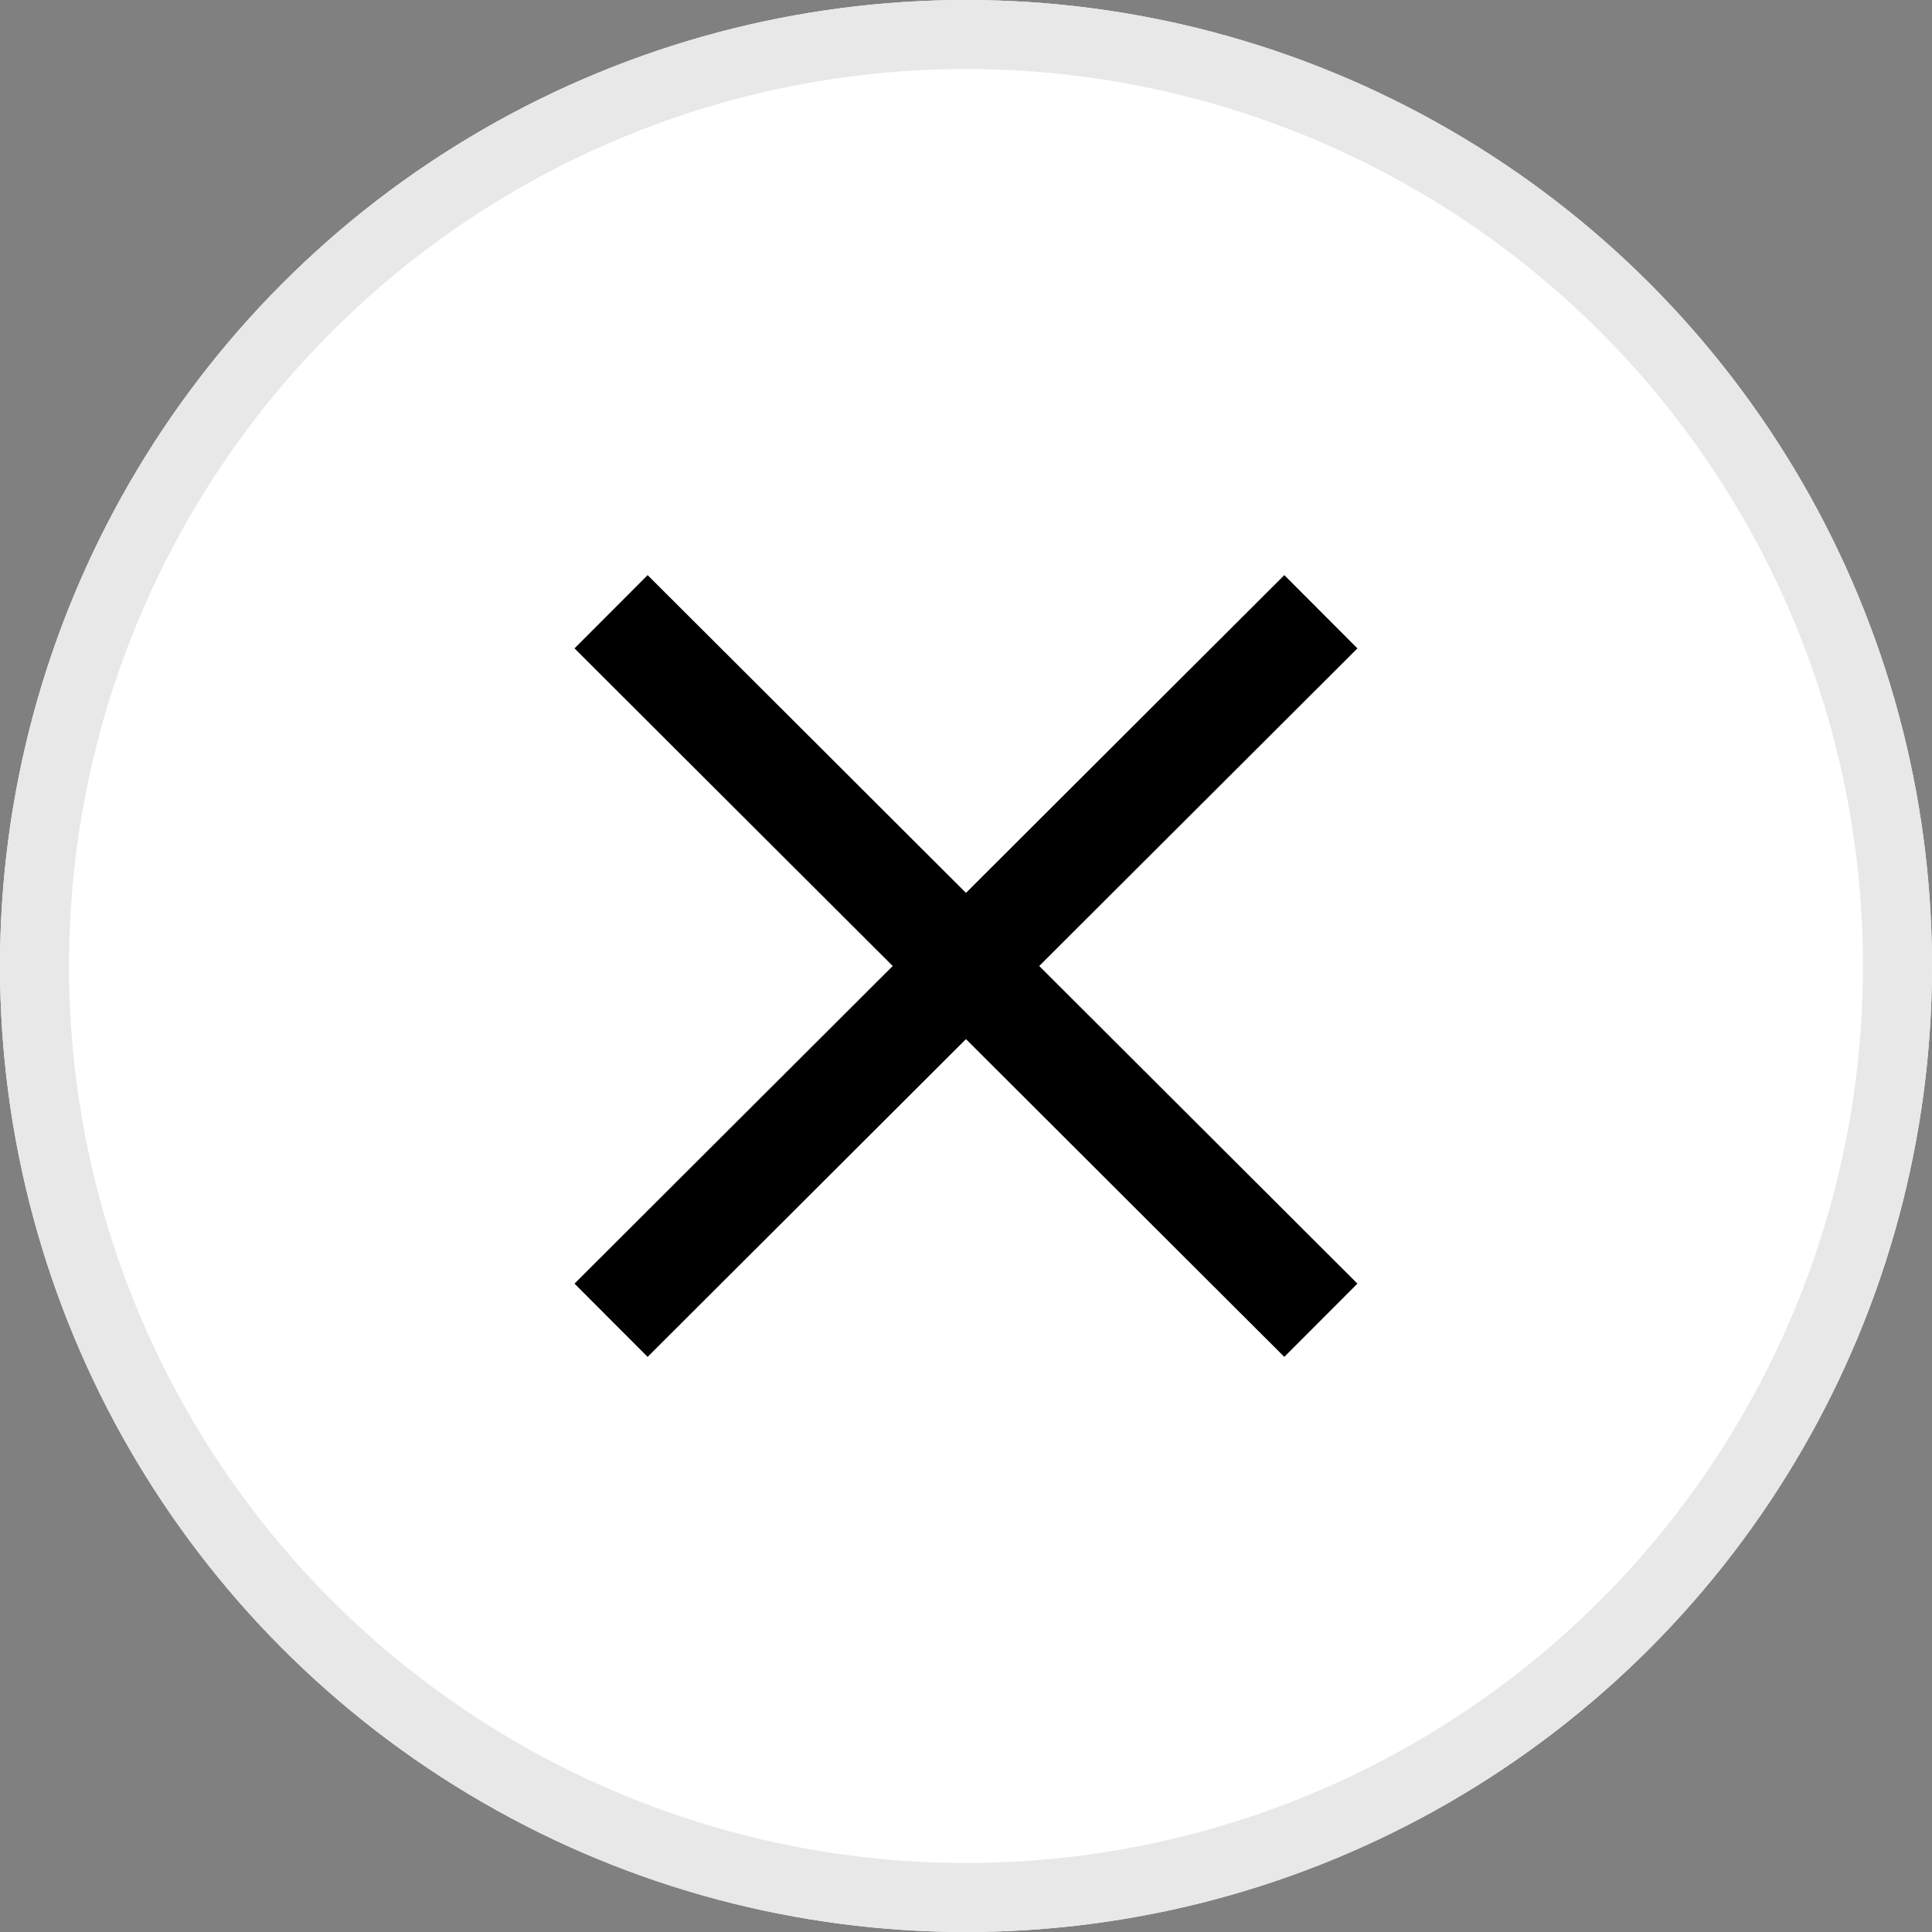
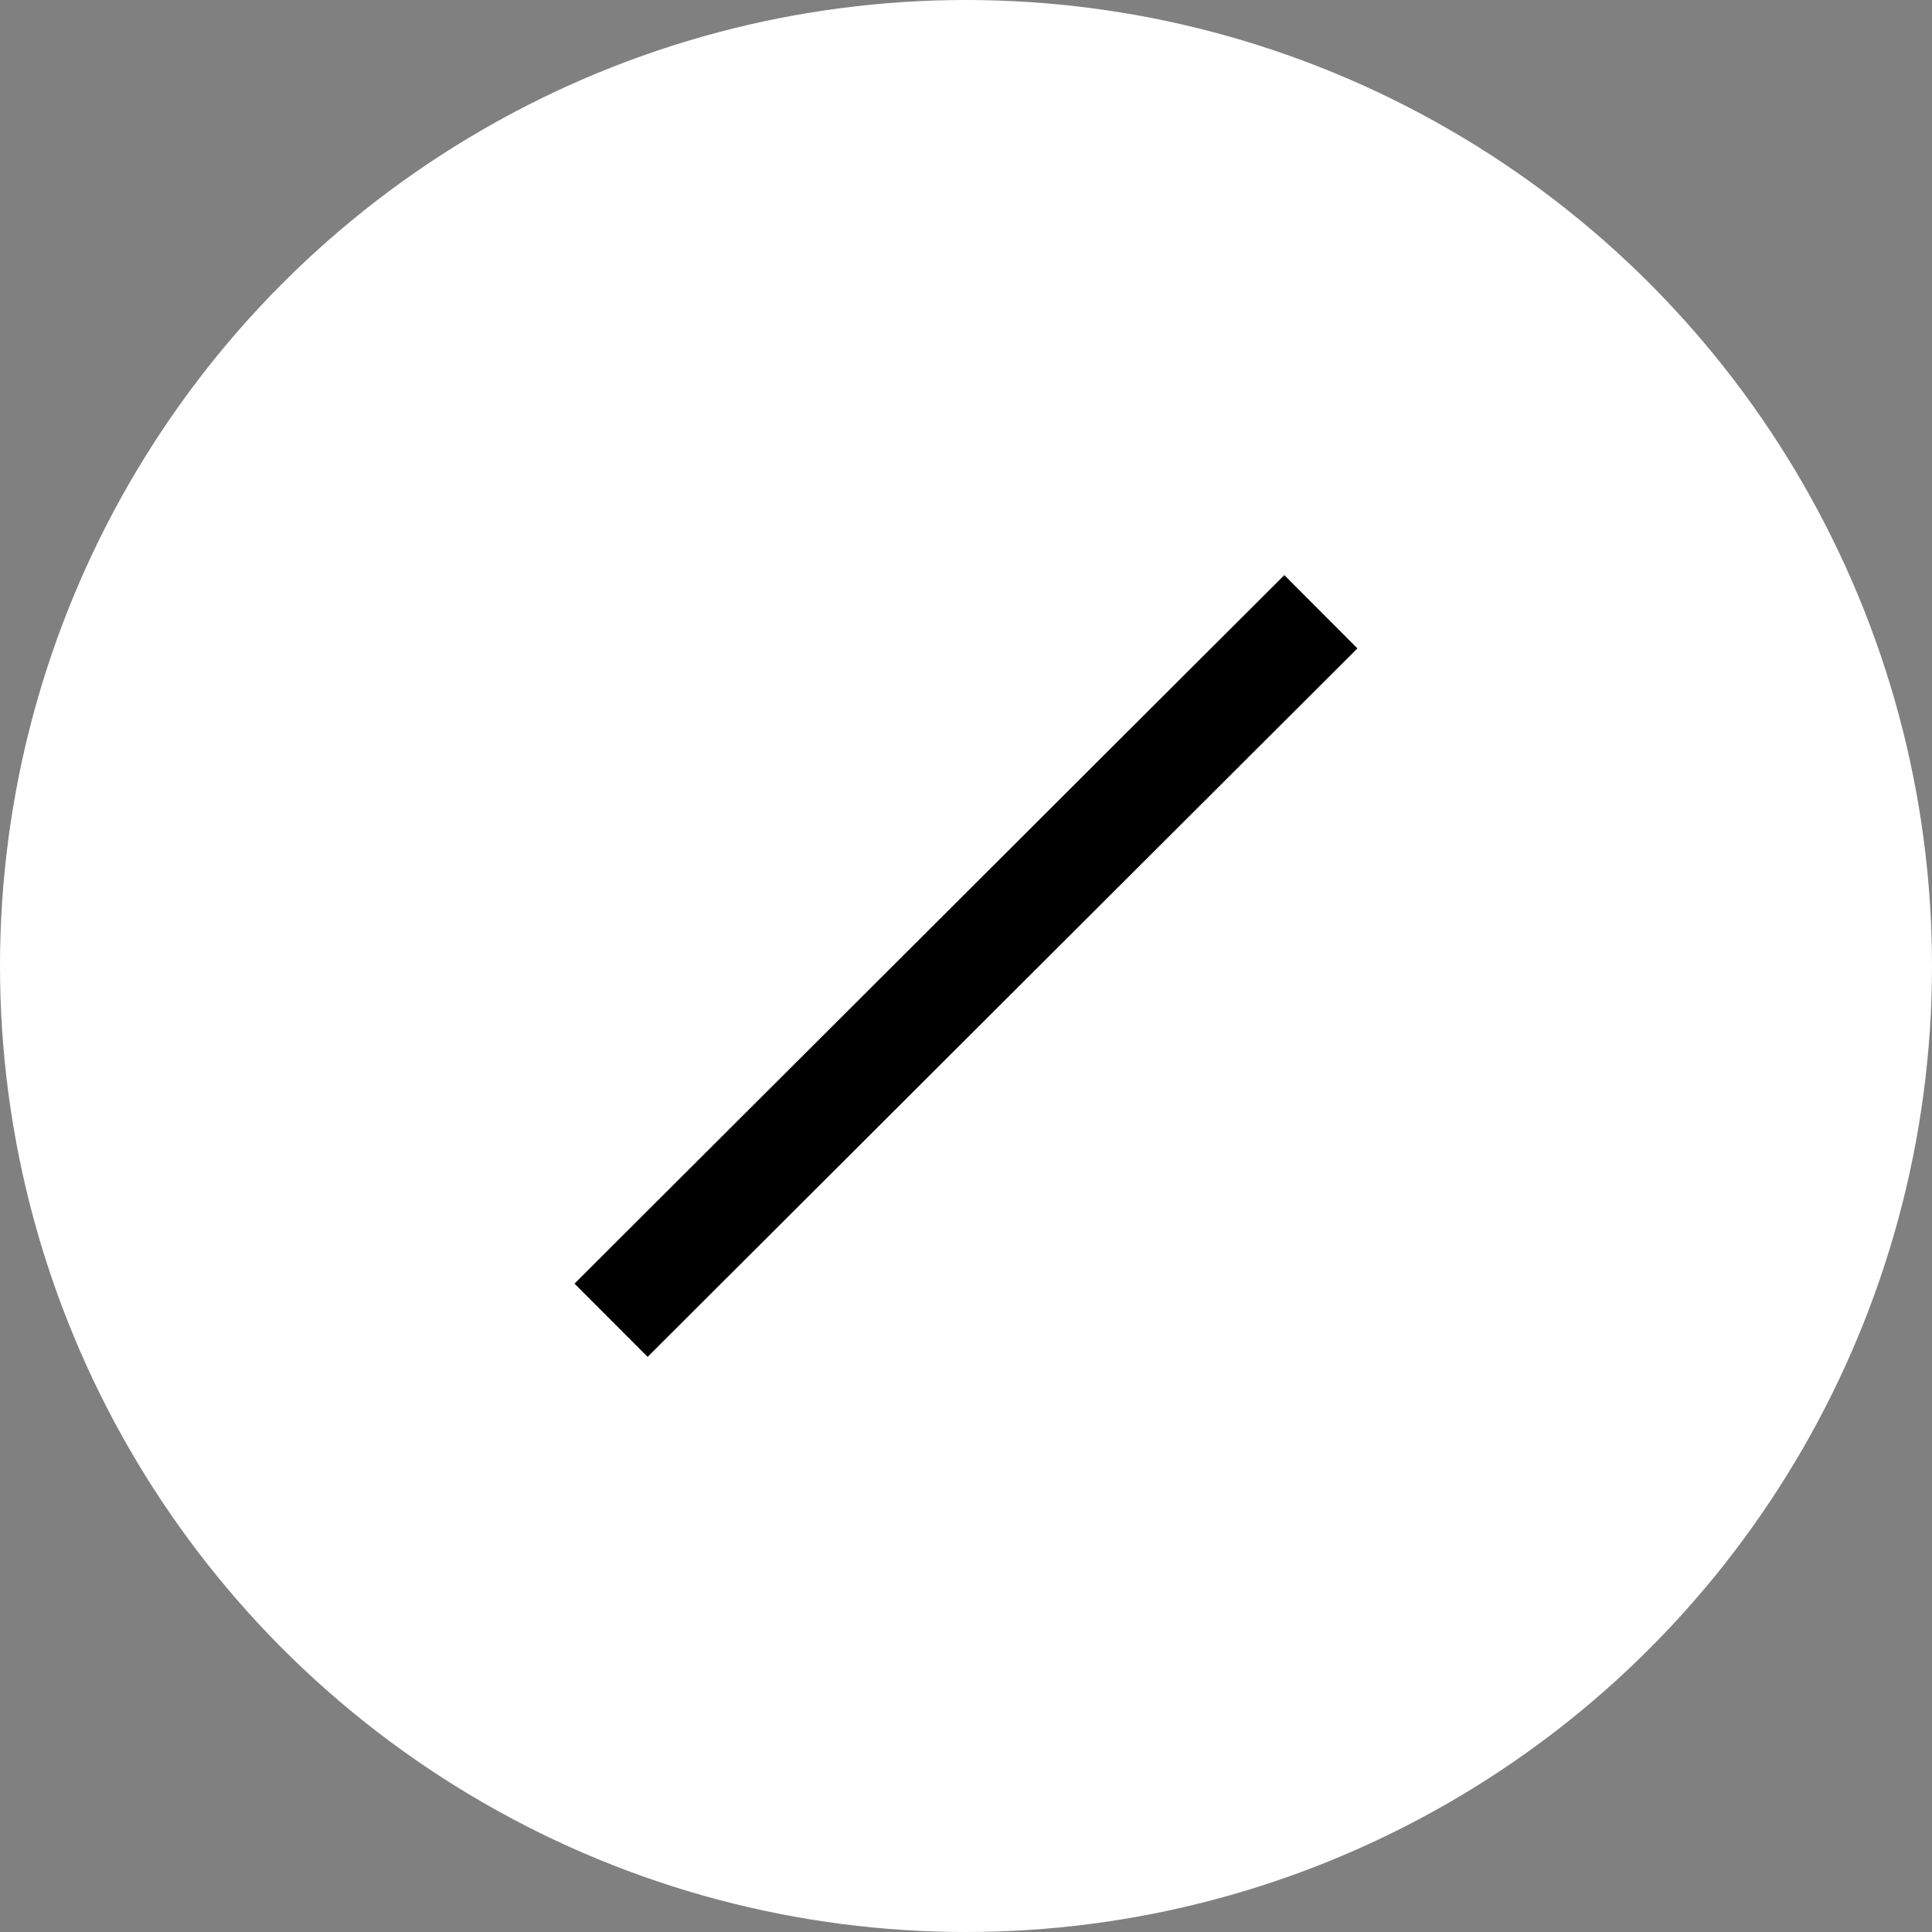
<svg xmlns="http://www.w3.org/2000/svg" width="28" height="28" viewBox="0 0 28 28">
  <rect x="0" y="0" width="28" height="28" fill="#808080" stroke="none" />
  <g id="Group_3744" data-name="Group 3744" transform="translate(-1414 -773)">
    <g id="Ellipse_69" data-name="Ellipse 69" transform="translate(1414 773)" fill="#fff" stroke="#e8e8e8" stroke-width="1">
      <circle cx="14" cy="14" r="14" stroke="none" />
-       <circle cx="14" cy="14" r="13.5" fill="none" />
    </g>
    <g id="Group_2636" data-name="Group 2636" transform="translate(692.856 -108.244)">
      <g id="Group_2514" data-name="Group 2514" transform="translate(730 890.11)">
-         <line id="Line_218" data-name="Line 218" x2="10.287" y2="10.268" transform="translate(0 0)" fill="none" stroke="#000" stroke-width="1.5" />
        <line id="Line_269" data-name="Line 269" x1="10.287" y2="10.268" transform="translate(0 0)" fill="none" stroke="#000" stroke-width="1.5" />
      </g>
    </g>
  </g>
</svg>